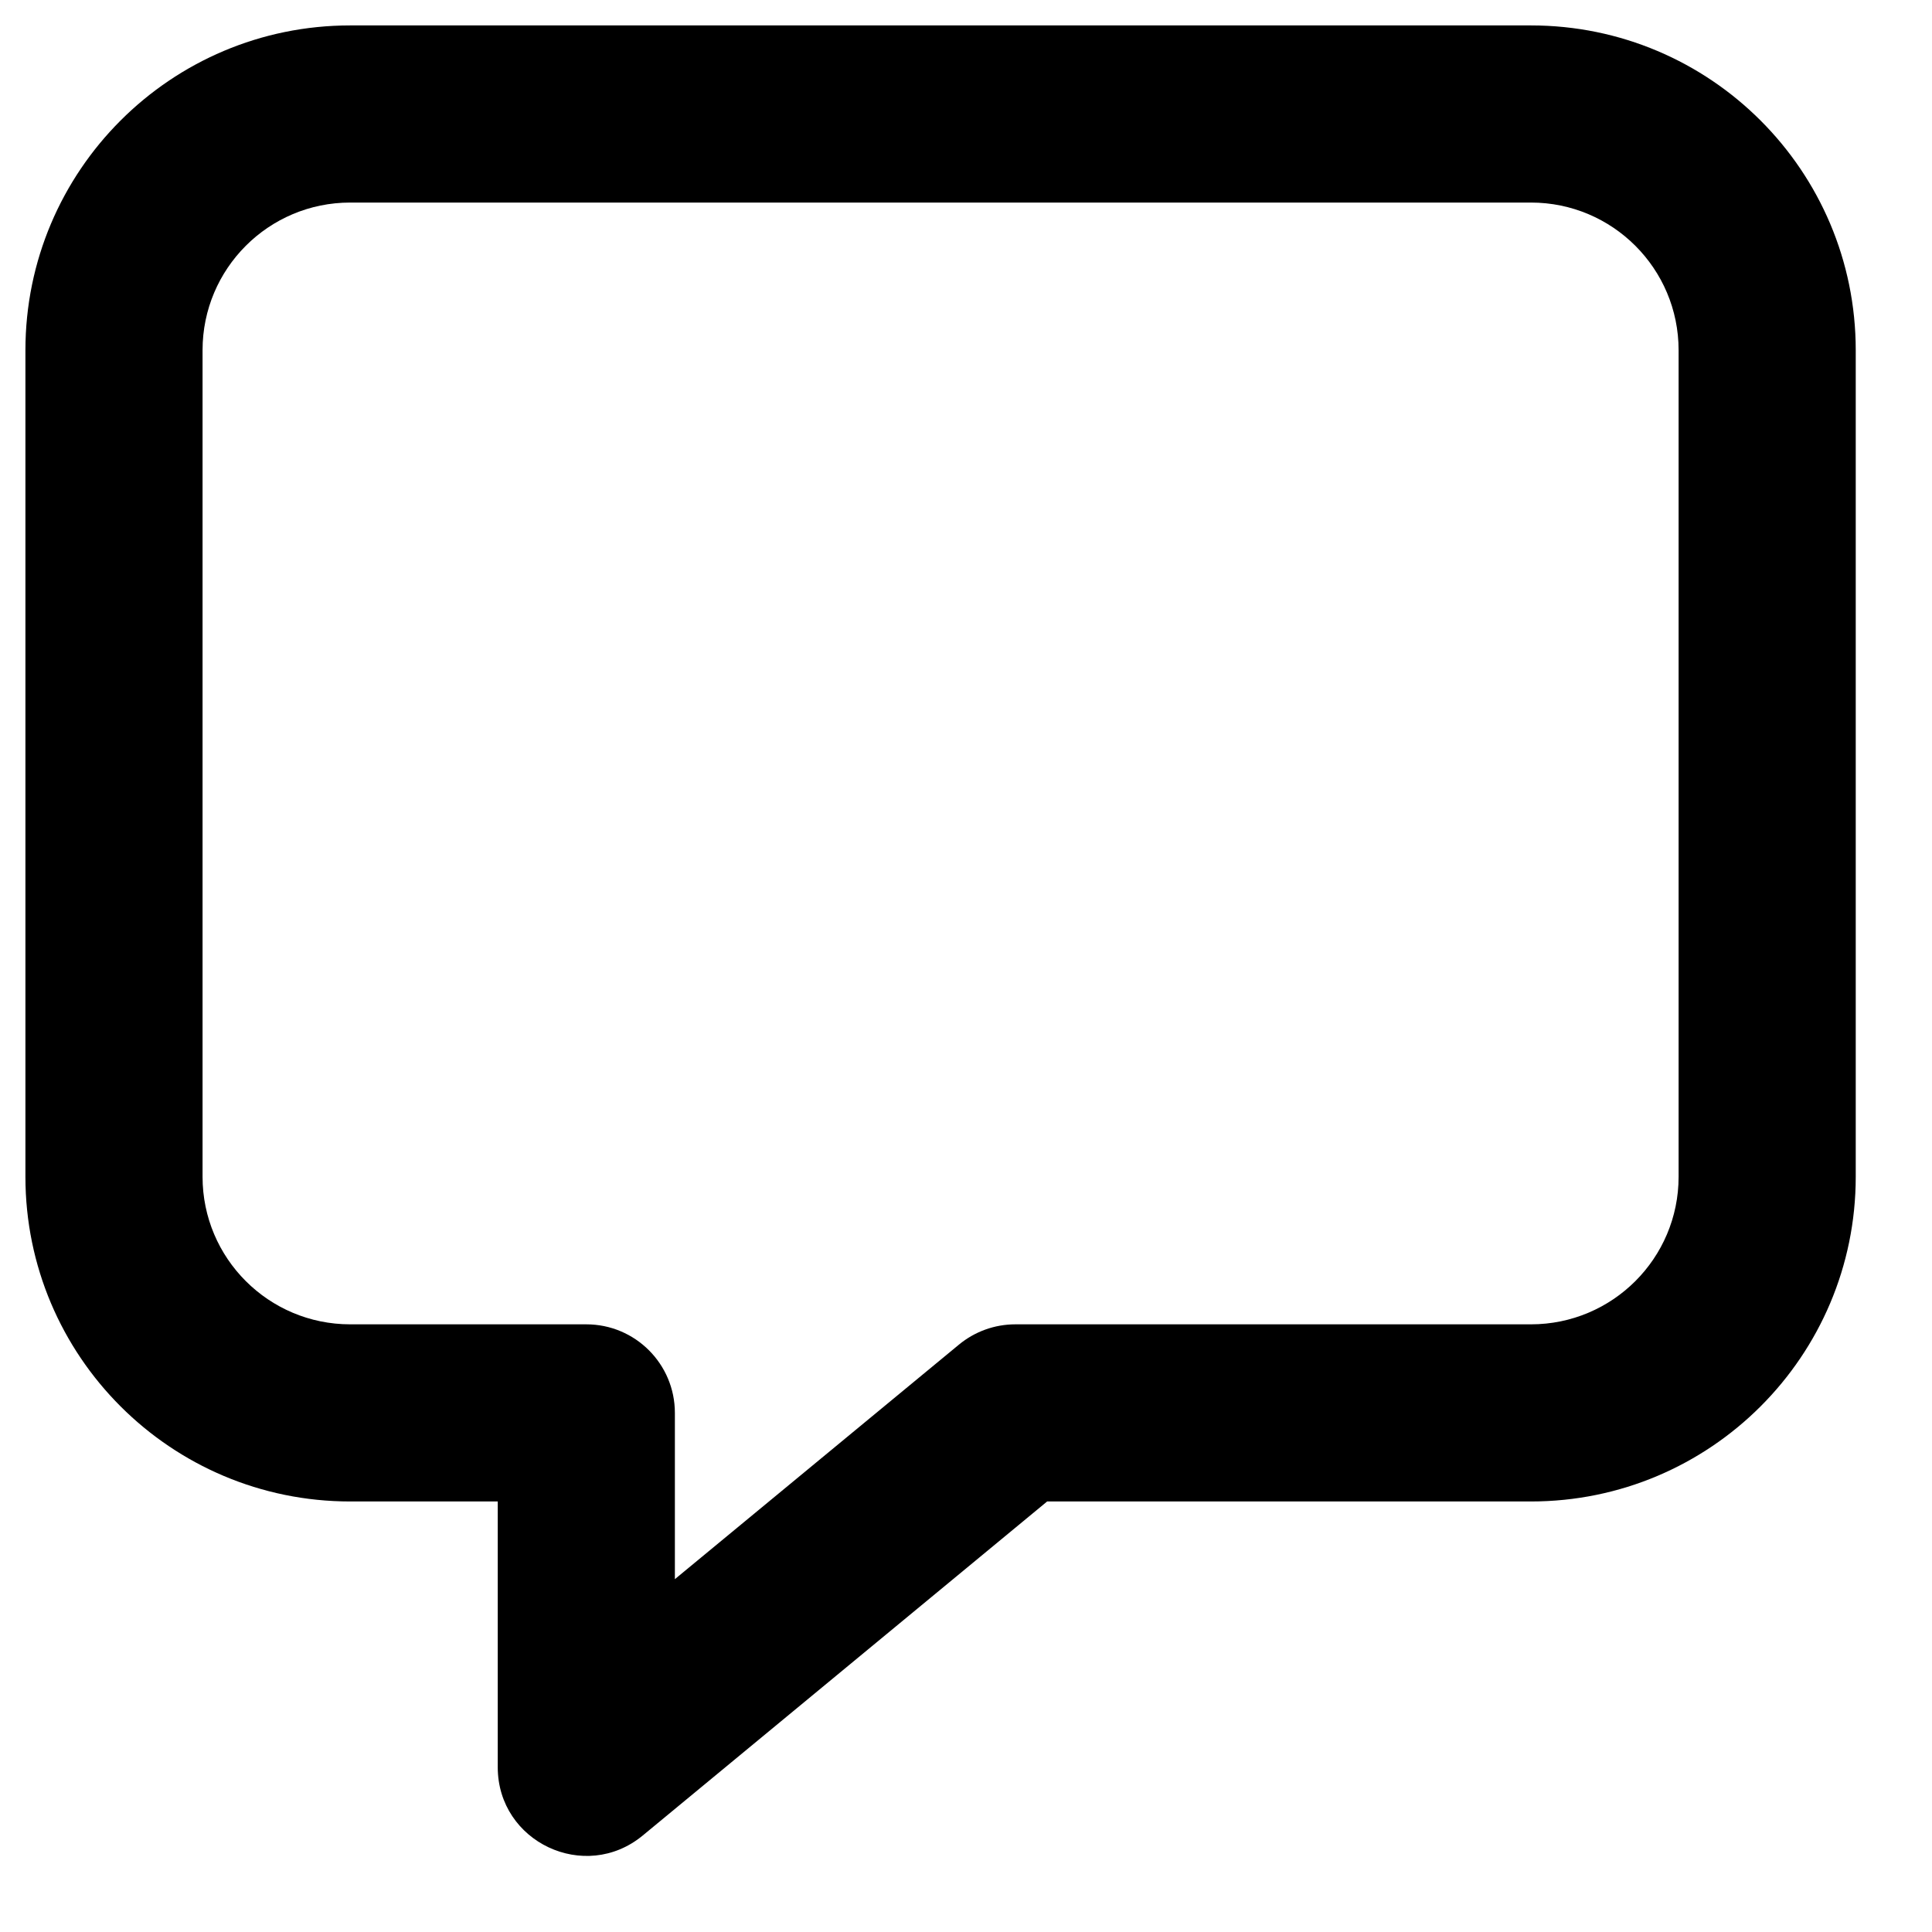
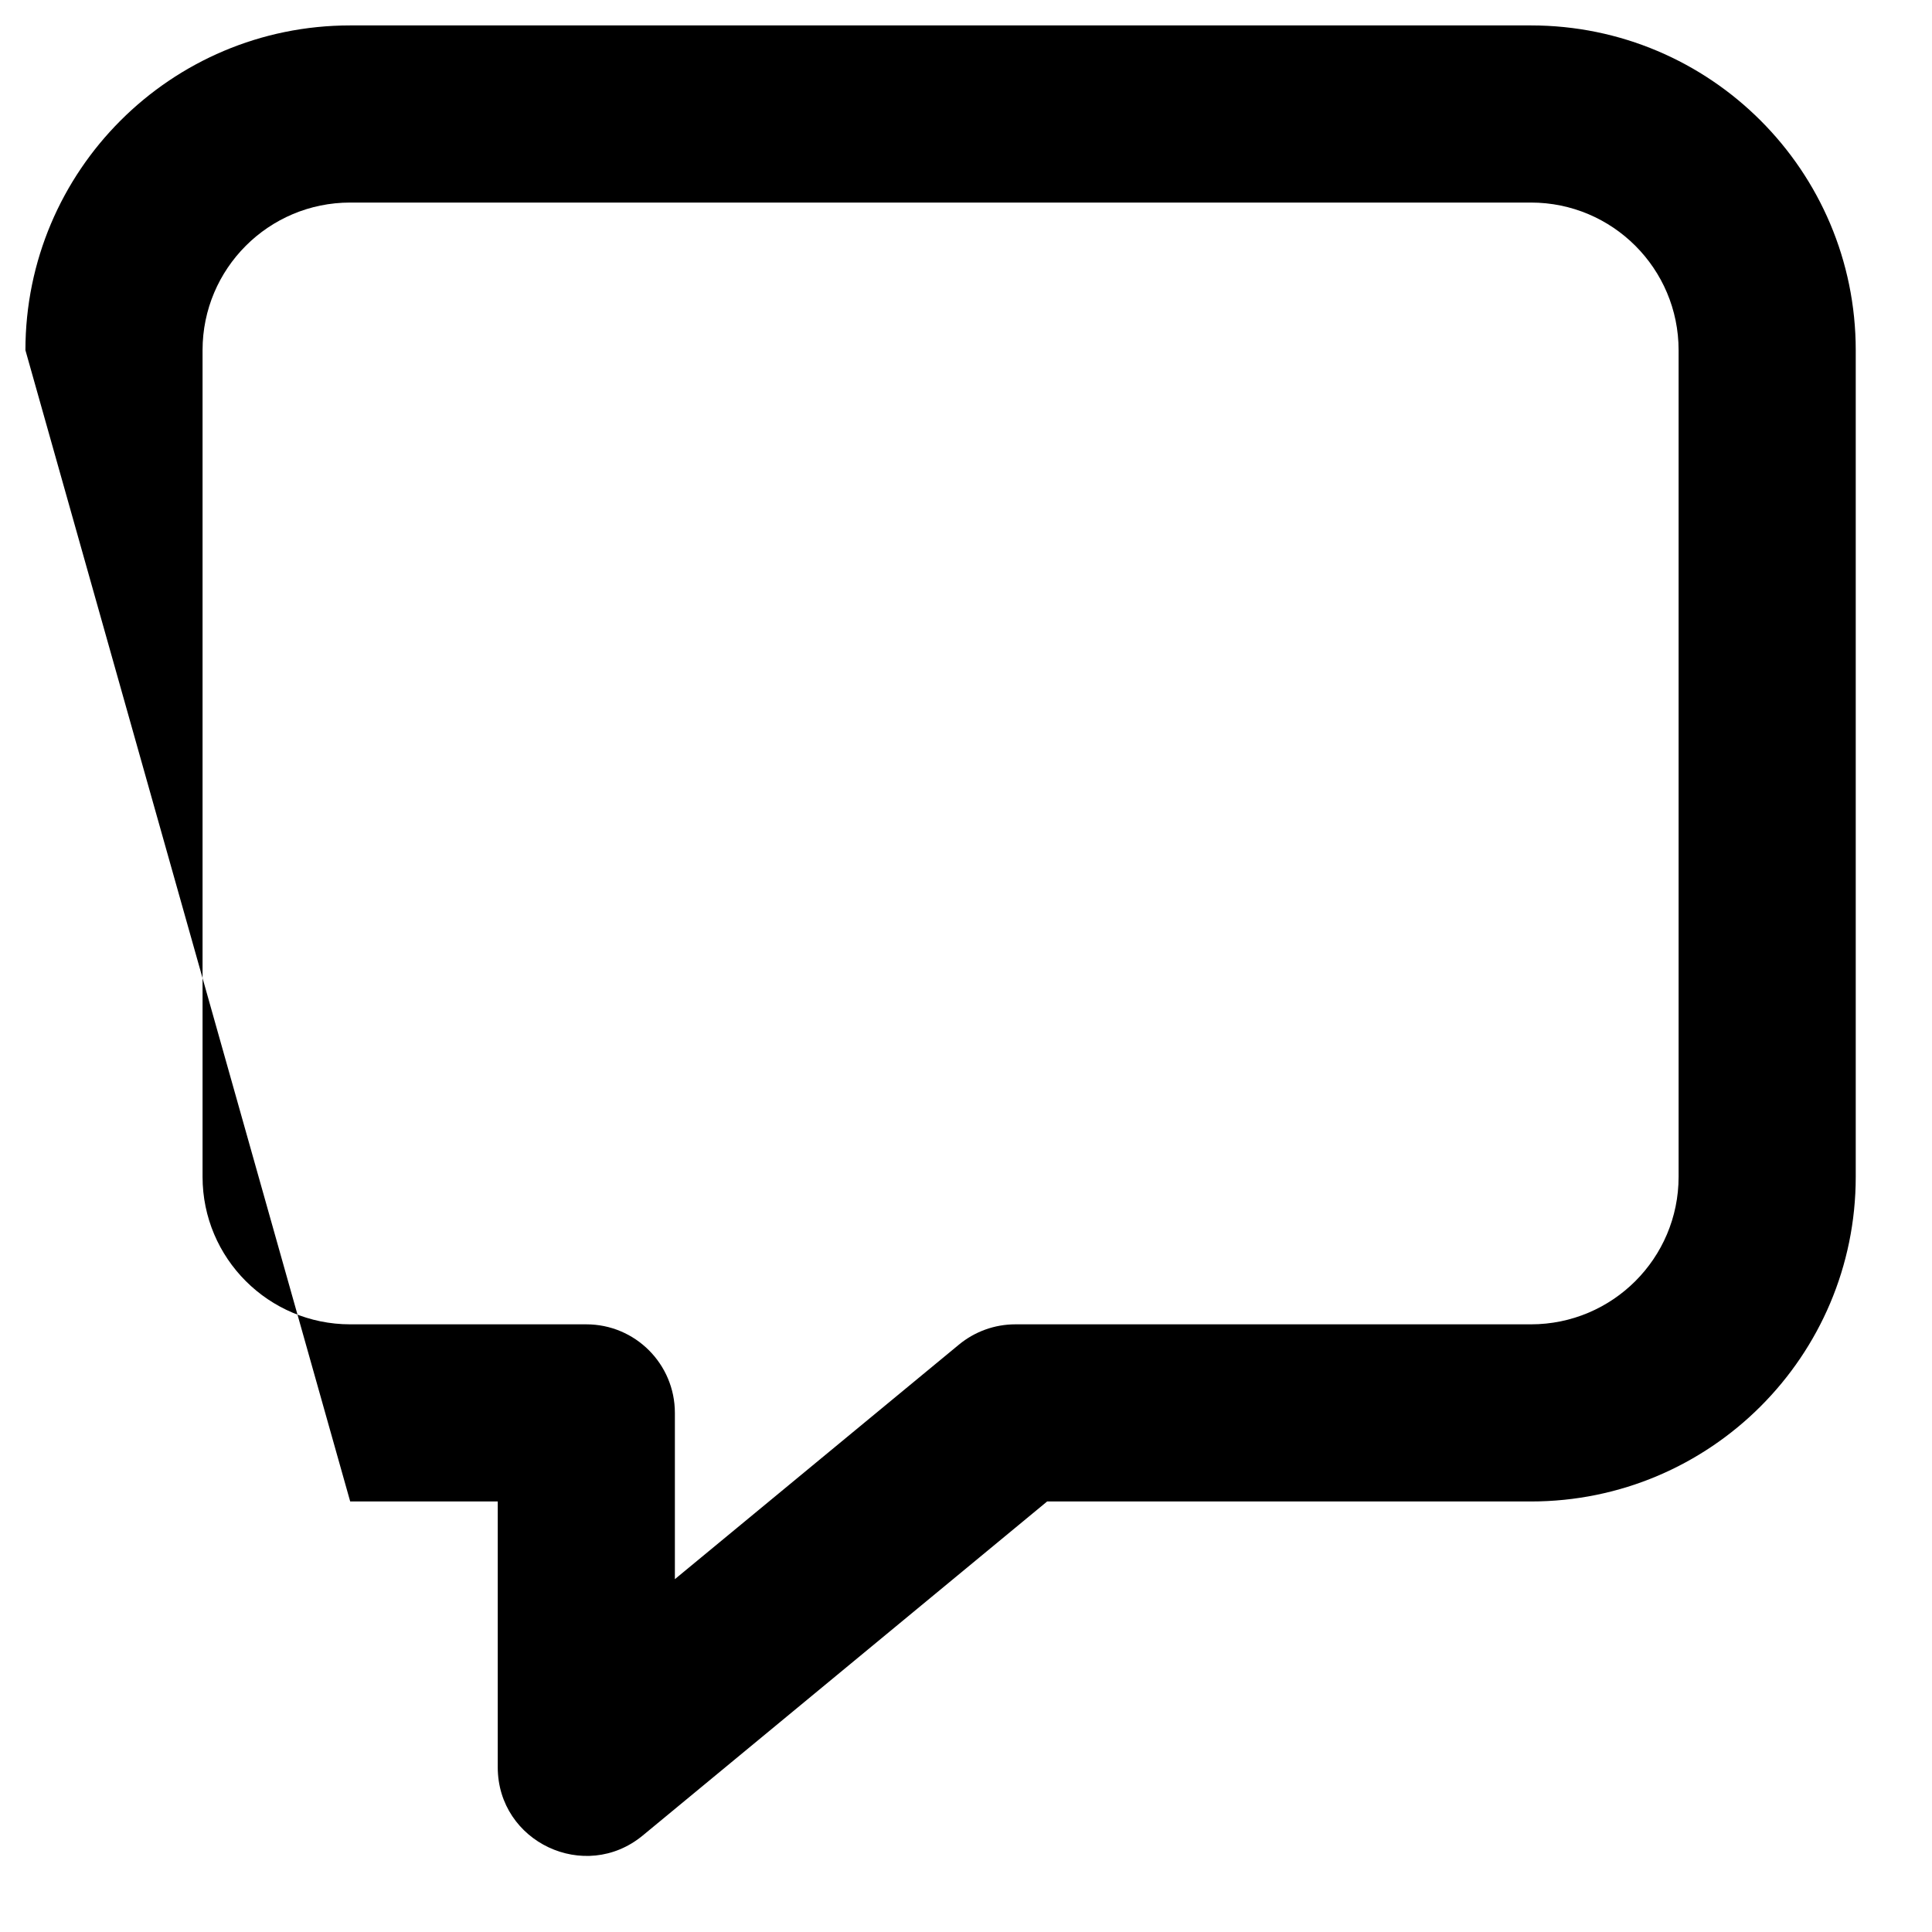
<svg xmlns="http://www.w3.org/2000/svg" viewBox="0 0 19 19">
-   <path d="M9.43,13.224 C9.586,13.095 9.782,13.024 9.985,13.024 L15.056,13.024 C15.858,13.024 16.508,12.374 16.508,11.573 L16.508,3.444 C16.508,2.642 15.858,1.992 15.056,1.992 L3.444,1.992 C2.642,1.992 1.992,2.642 1.992,3.444 L1.992,11.573 C1.992,12.374 2.642,13.024 3.444,13.024 L5.766,13.024 C6.247,13.024 6.637,13.414 6.637,13.895 L6.637,15.53 L9.43,13.224 Z M3.444,14.766 C1.68,14.766 0.25,13.336 0.25,11.573 L0.25,3.444 C0.25,1.68 1.68,0.25 3.444,0.25 L15.056,0.25 C16.82,0.25 18.25,1.68 18.25,3.444 L18.25,11.573 C18.25,13.336 16.82,14.766 15.056,14.766 L10.298,14.766 L6.321,18.051 C5.753,18.52 4.895,18.116 4.895,17.379 L4.895,14.766 L3.444,14.766 Z" />
+   <path d="M9.43,13.224 C9.586,13.095 9.782,13.024 9.985,13.024 L15.056,13.024 C15.858,13.024 16.508,12.374 16.508,11.573 L16.508,3.444 C16.508,2.642 15.858,1.992 15.056,1.992 L3.444,1.992 C2.642,1.992 1.992,2.642 1.992,3.444 L1.992,11.573 C1.992,12.374 2.642,13.024 3.444,13.024 L5.766,13.024 C6.247,13.024 6.637,13.414 6.637,13.895 L6.637,15.53 L9.43,13.224 Z M3.444,14.766 L0.25,3.444 C0.25,1.68 1.68,0.25 3.444,0.25 L15.056,0.25 C16.82,0.25 18.25,1.68 18.25,3.444 L18.25,11.573 C18.25,13.336 16.82,14.766 15.056,14.766 L10.298,14.766 L6.321,18.051 C5.753,18.52 4.895,18.116 4.895,17.379 L4.895,14.766 L3.444,14.766 Z" />
</svg>